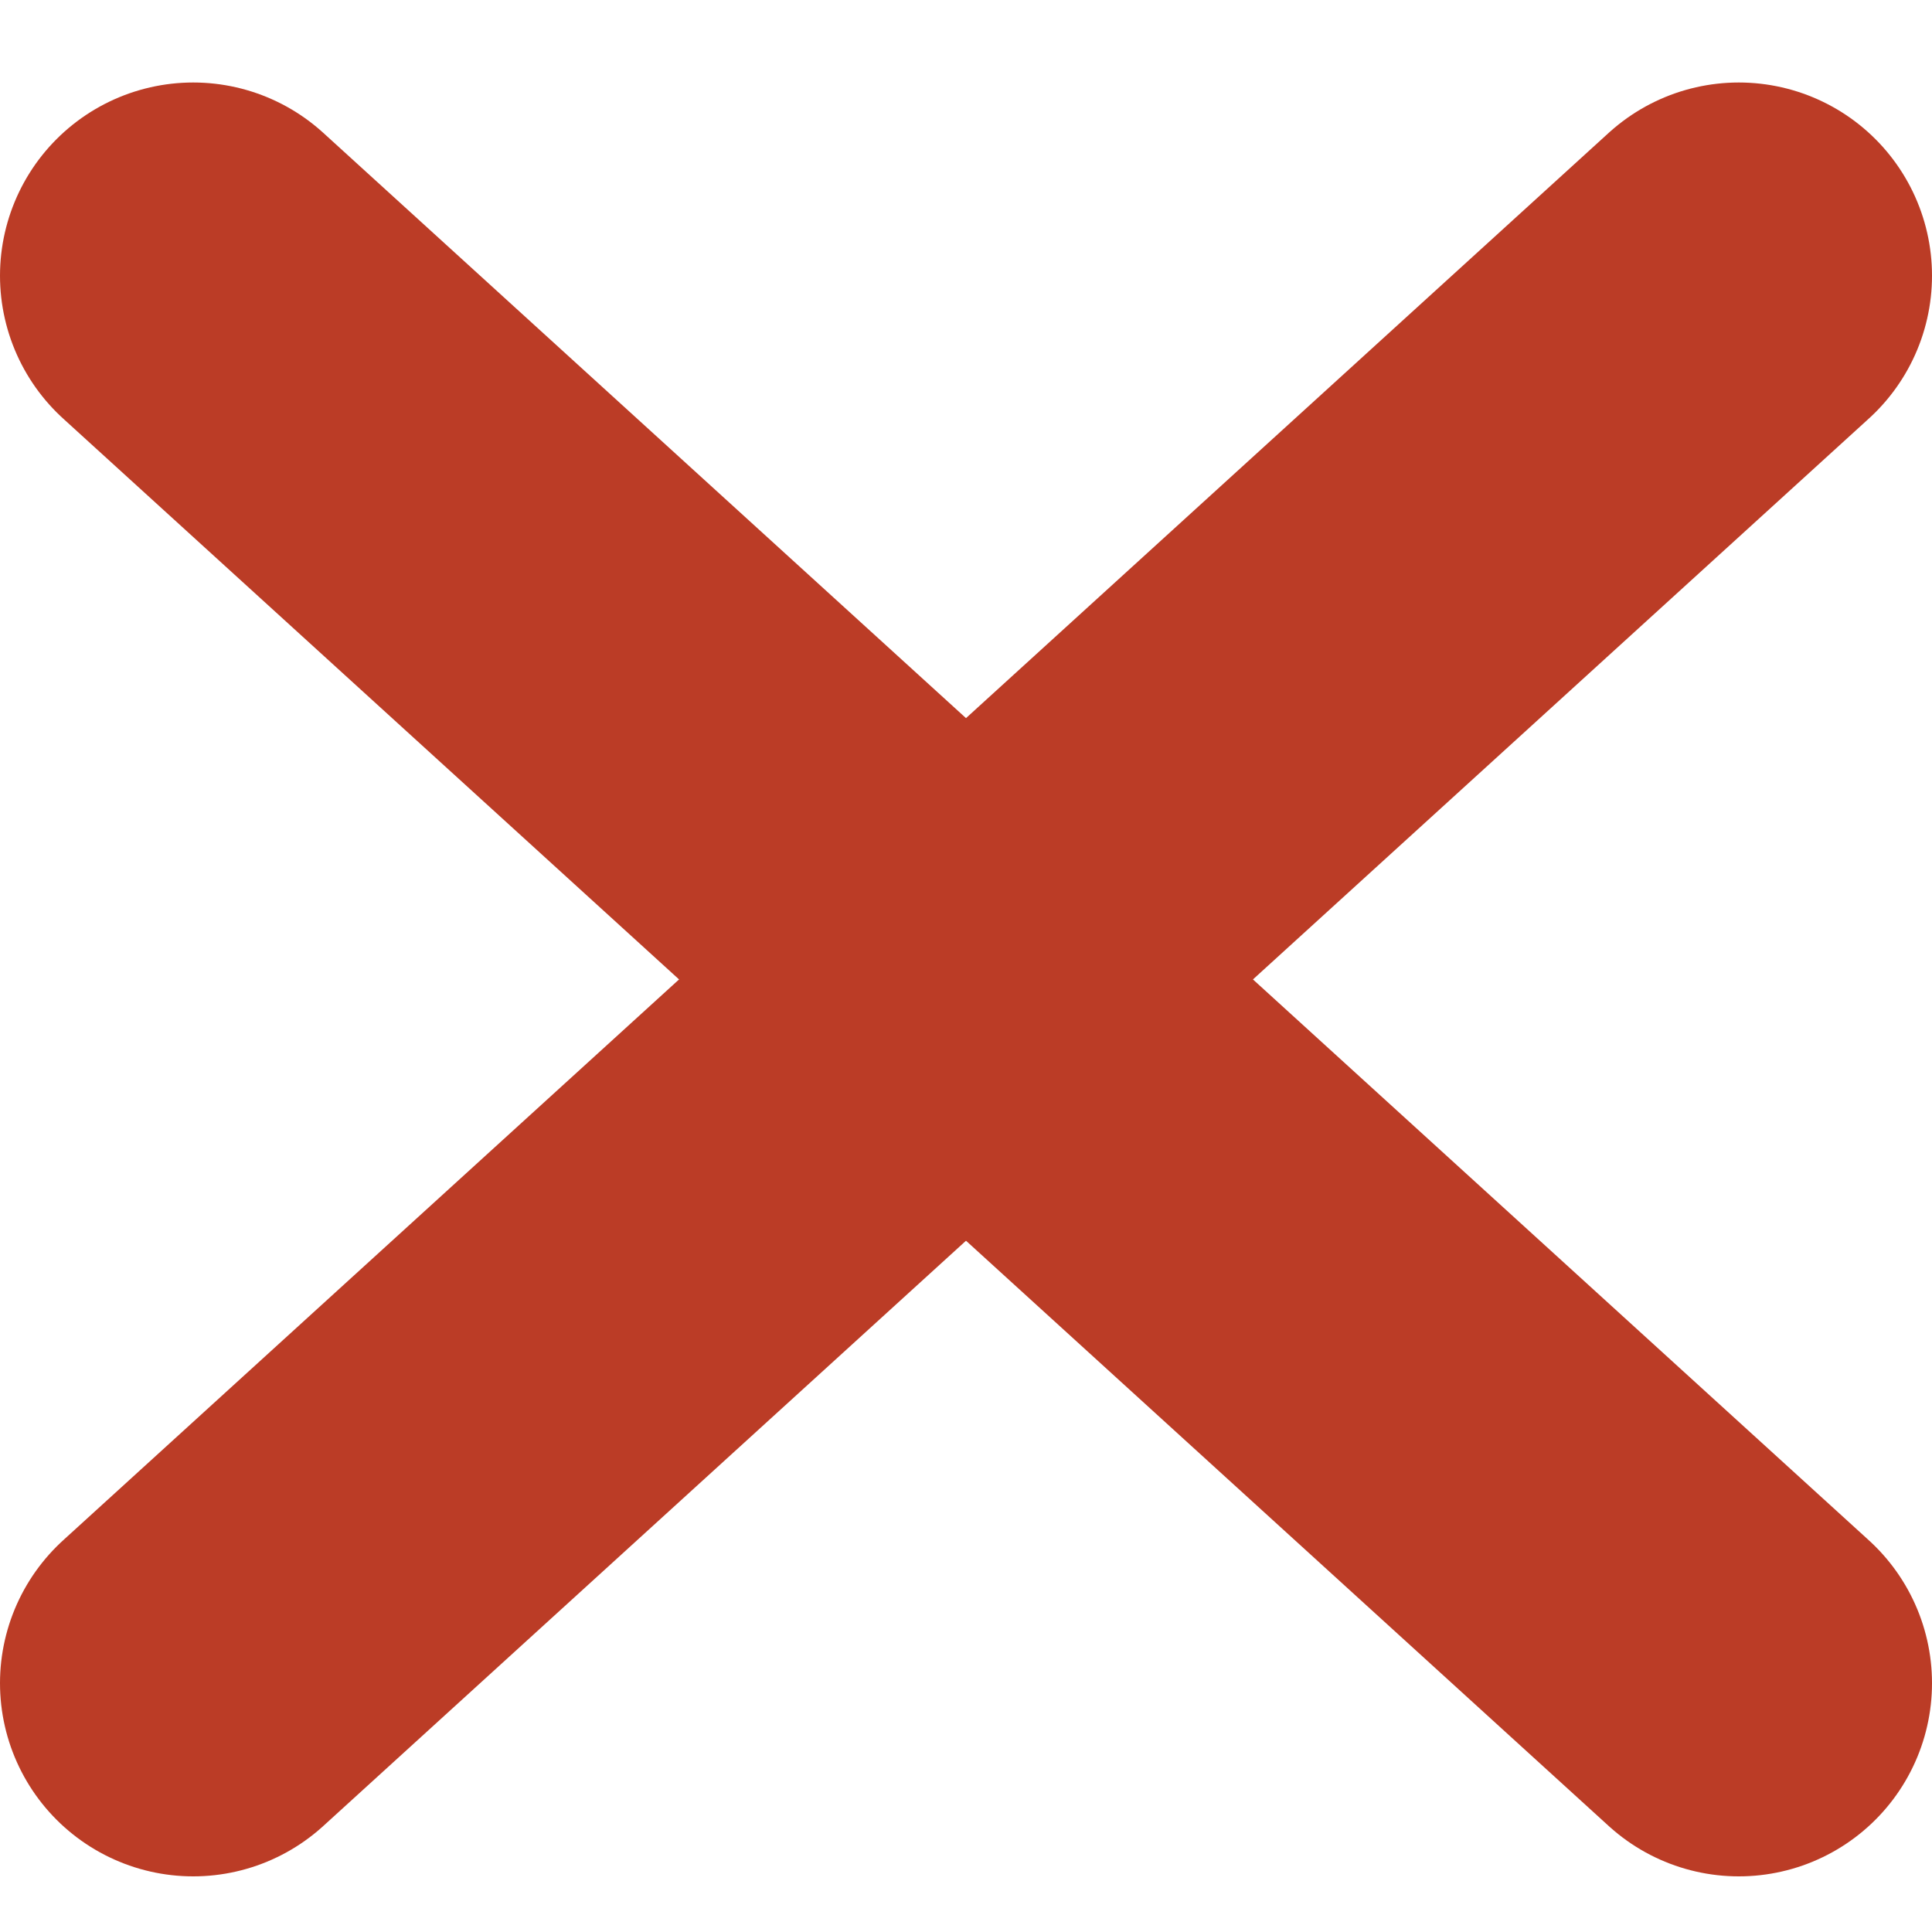
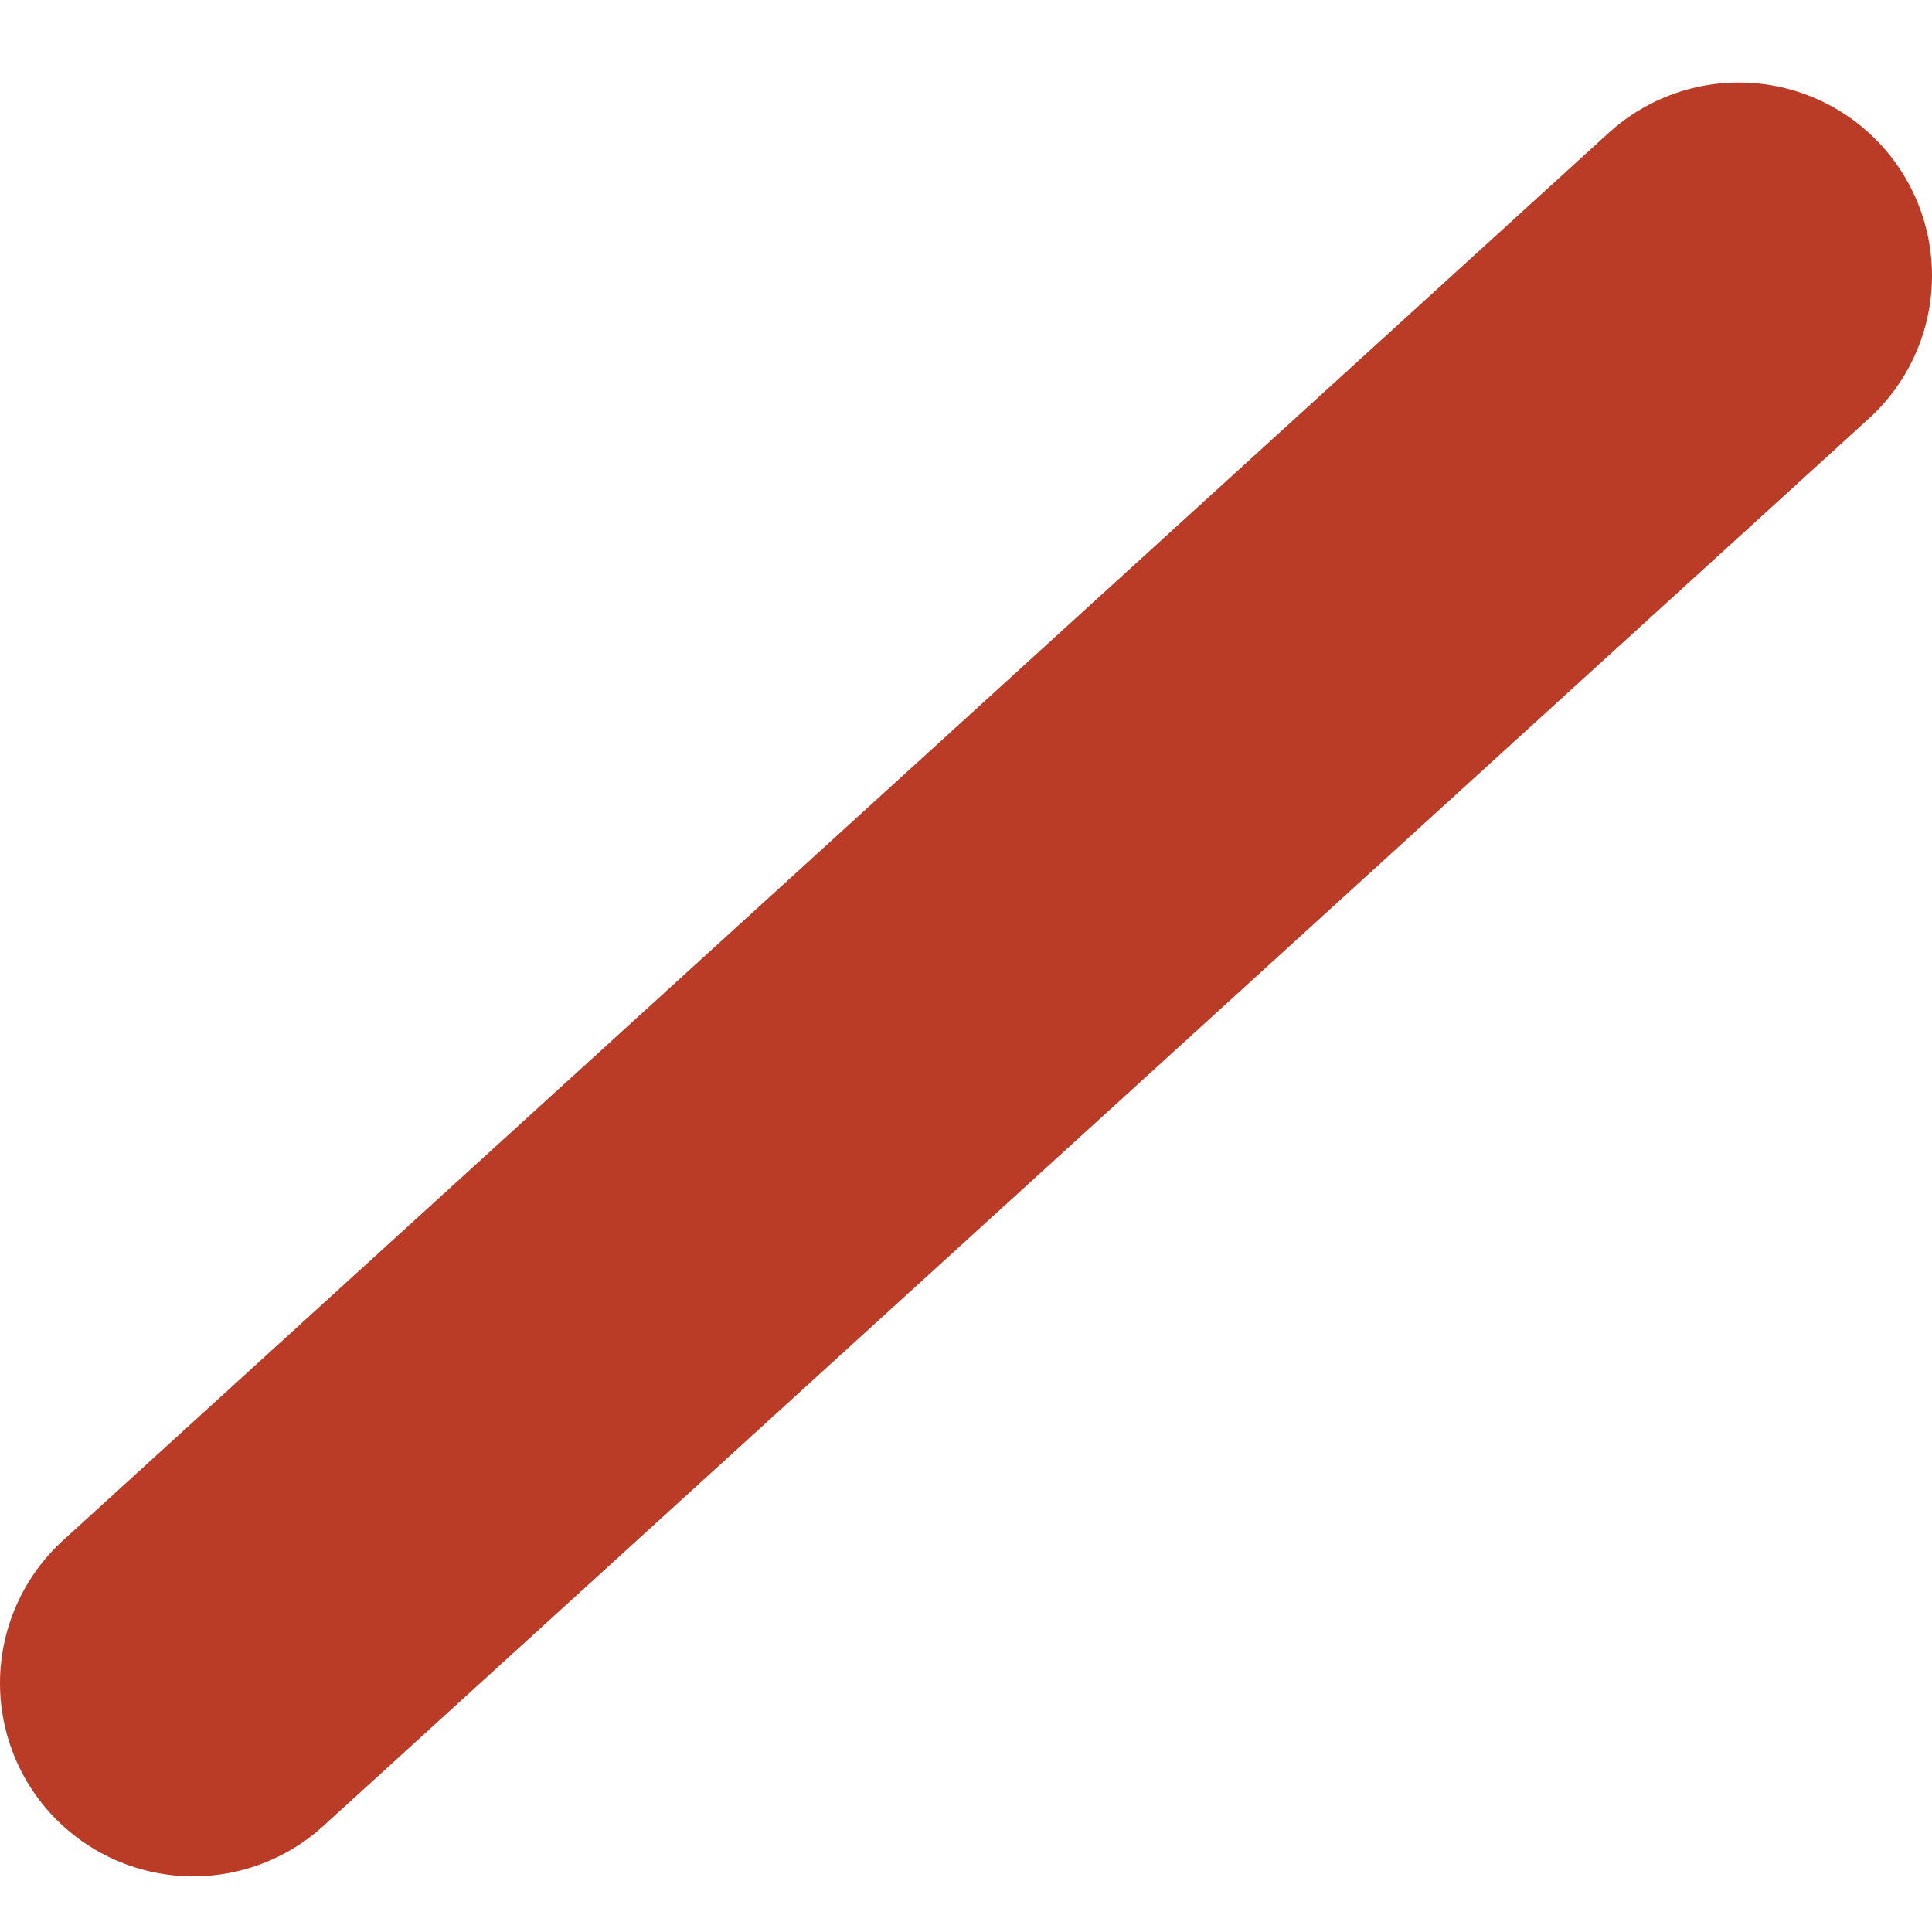
<svg xmlns="http://www.w3.org/2000/svg" width="20" height="20" viewBox="0 0 20 20" fill="none">
-   <path d="M2 2.854L18 17.424" stroke="#BB3C26" stroke-width="4" stroke-miterlimit="10" stroke-linecap="round" />
  <path d="M18 2.854L2 17.424" stroke="#BB3C26" stroke-width="4" stroke-miterlimit="10" stroke-linecap="round" />
</svg>